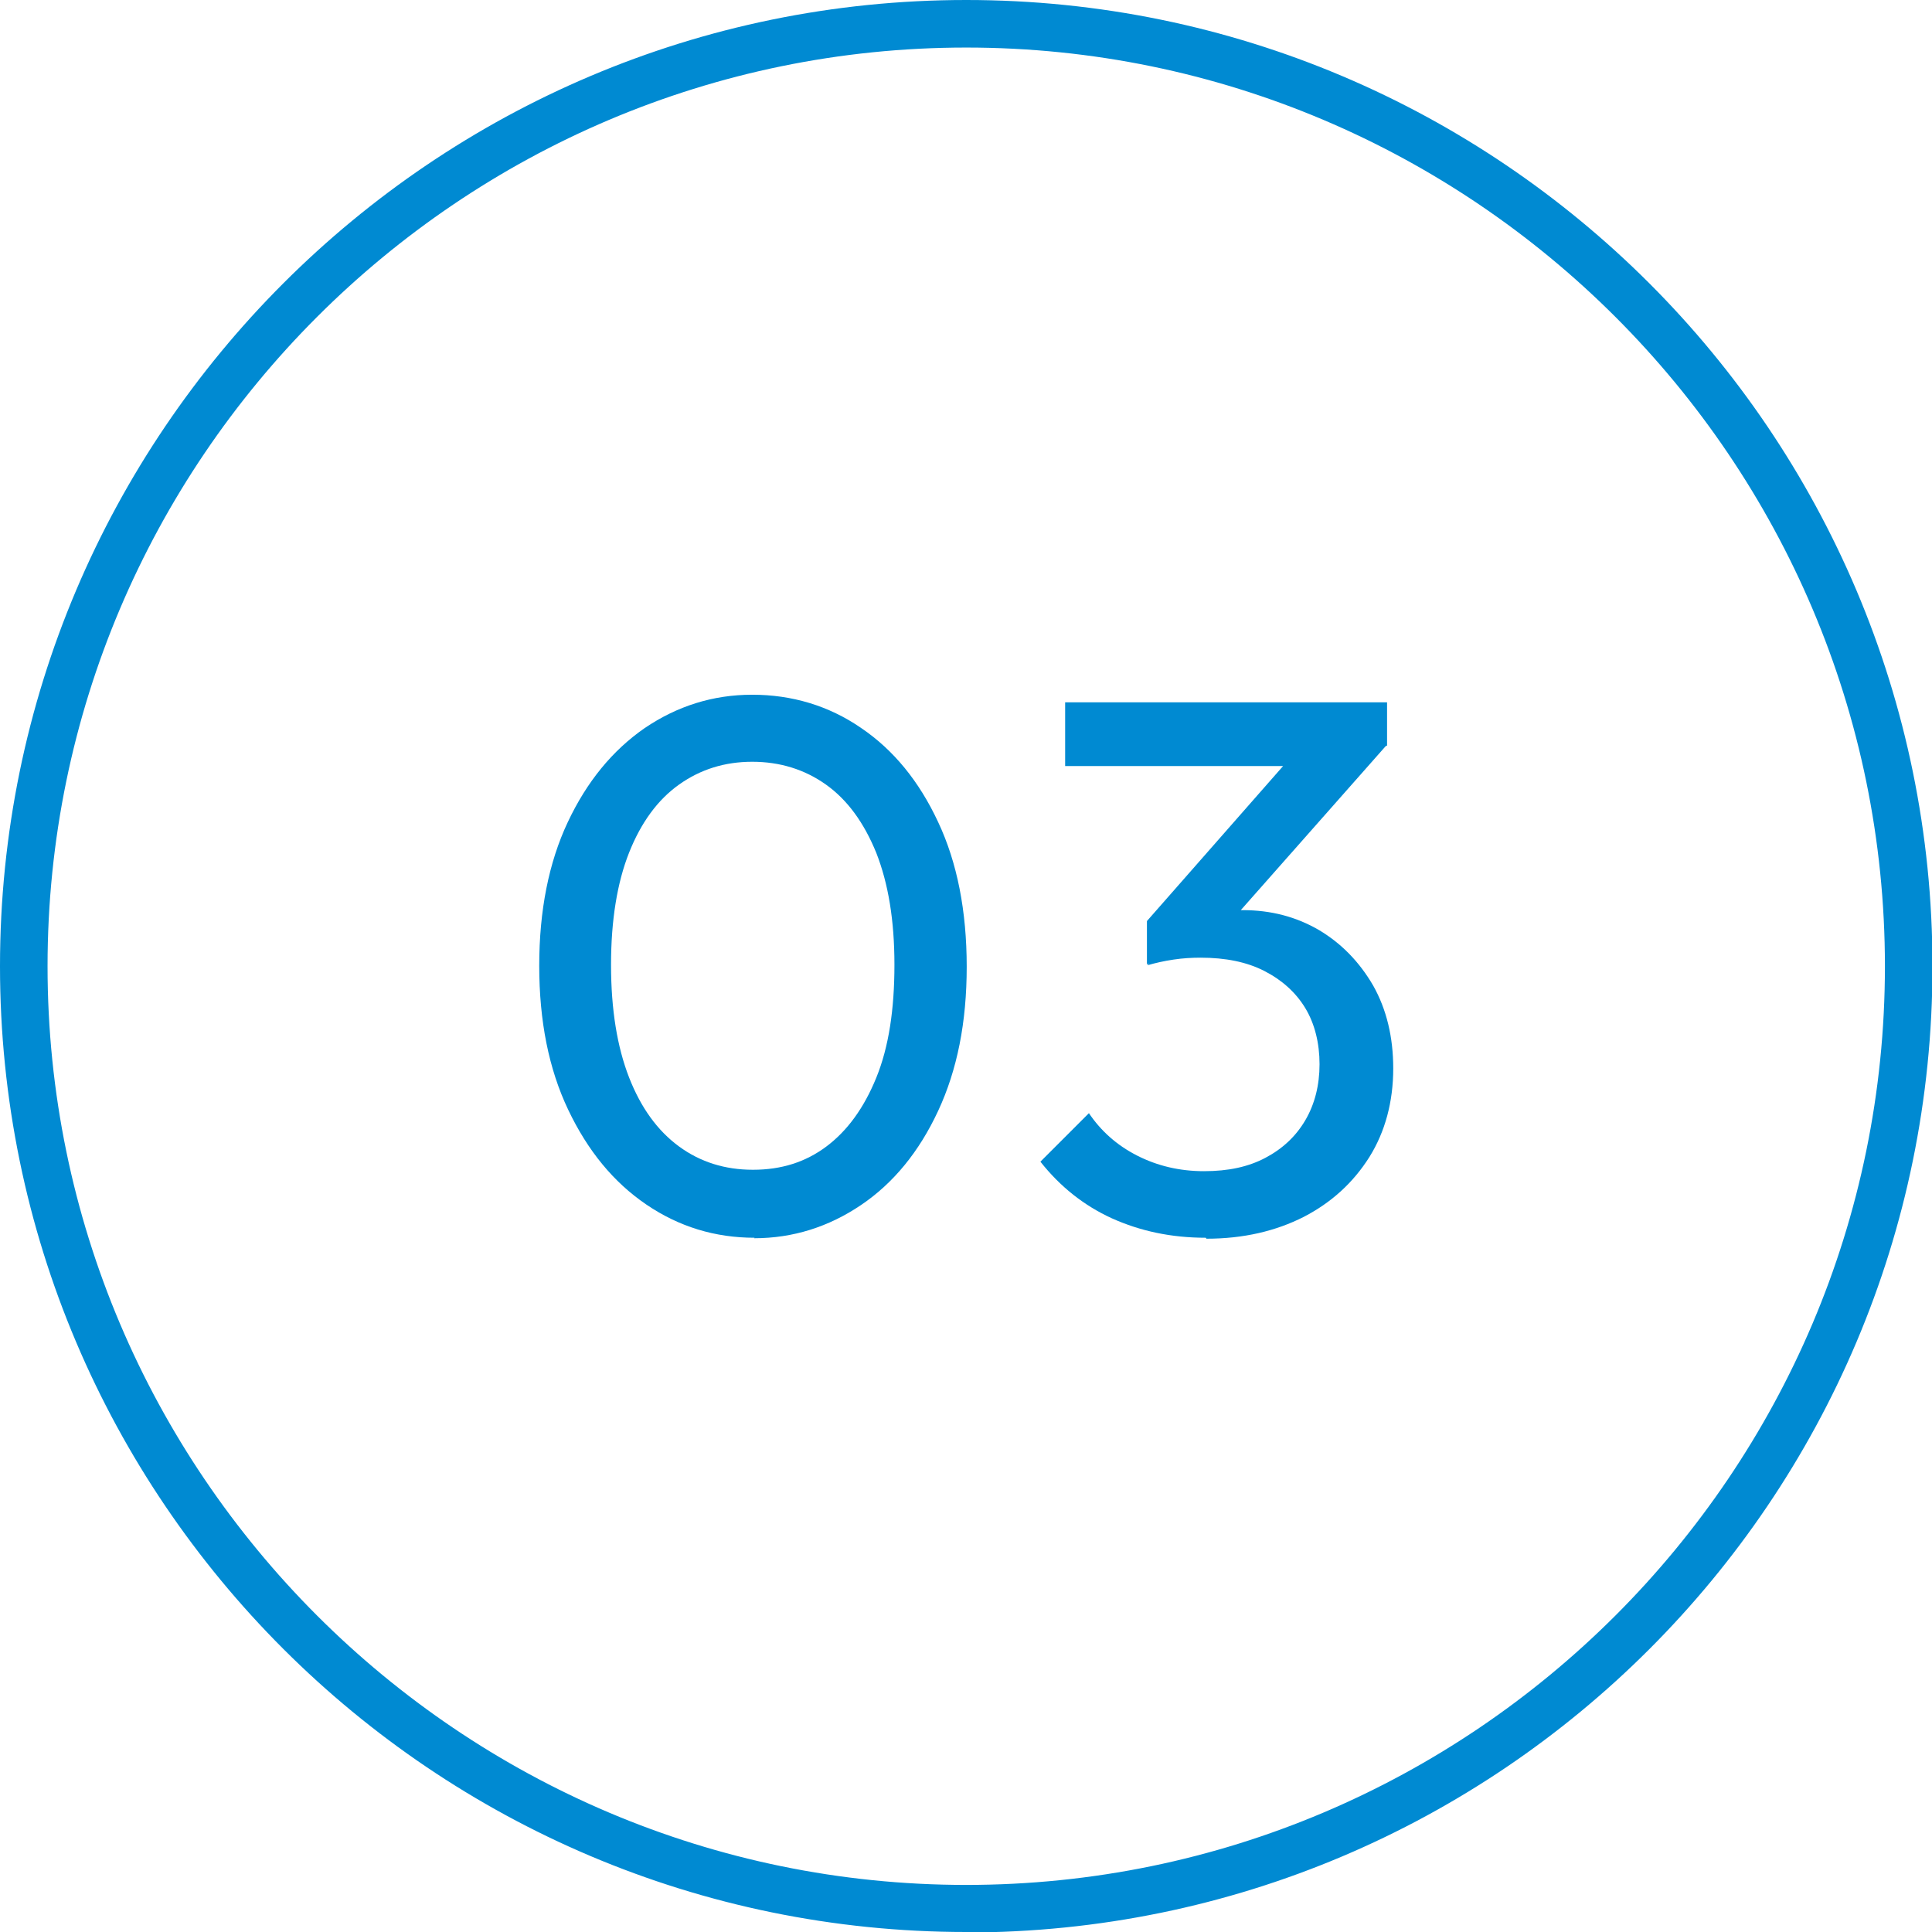
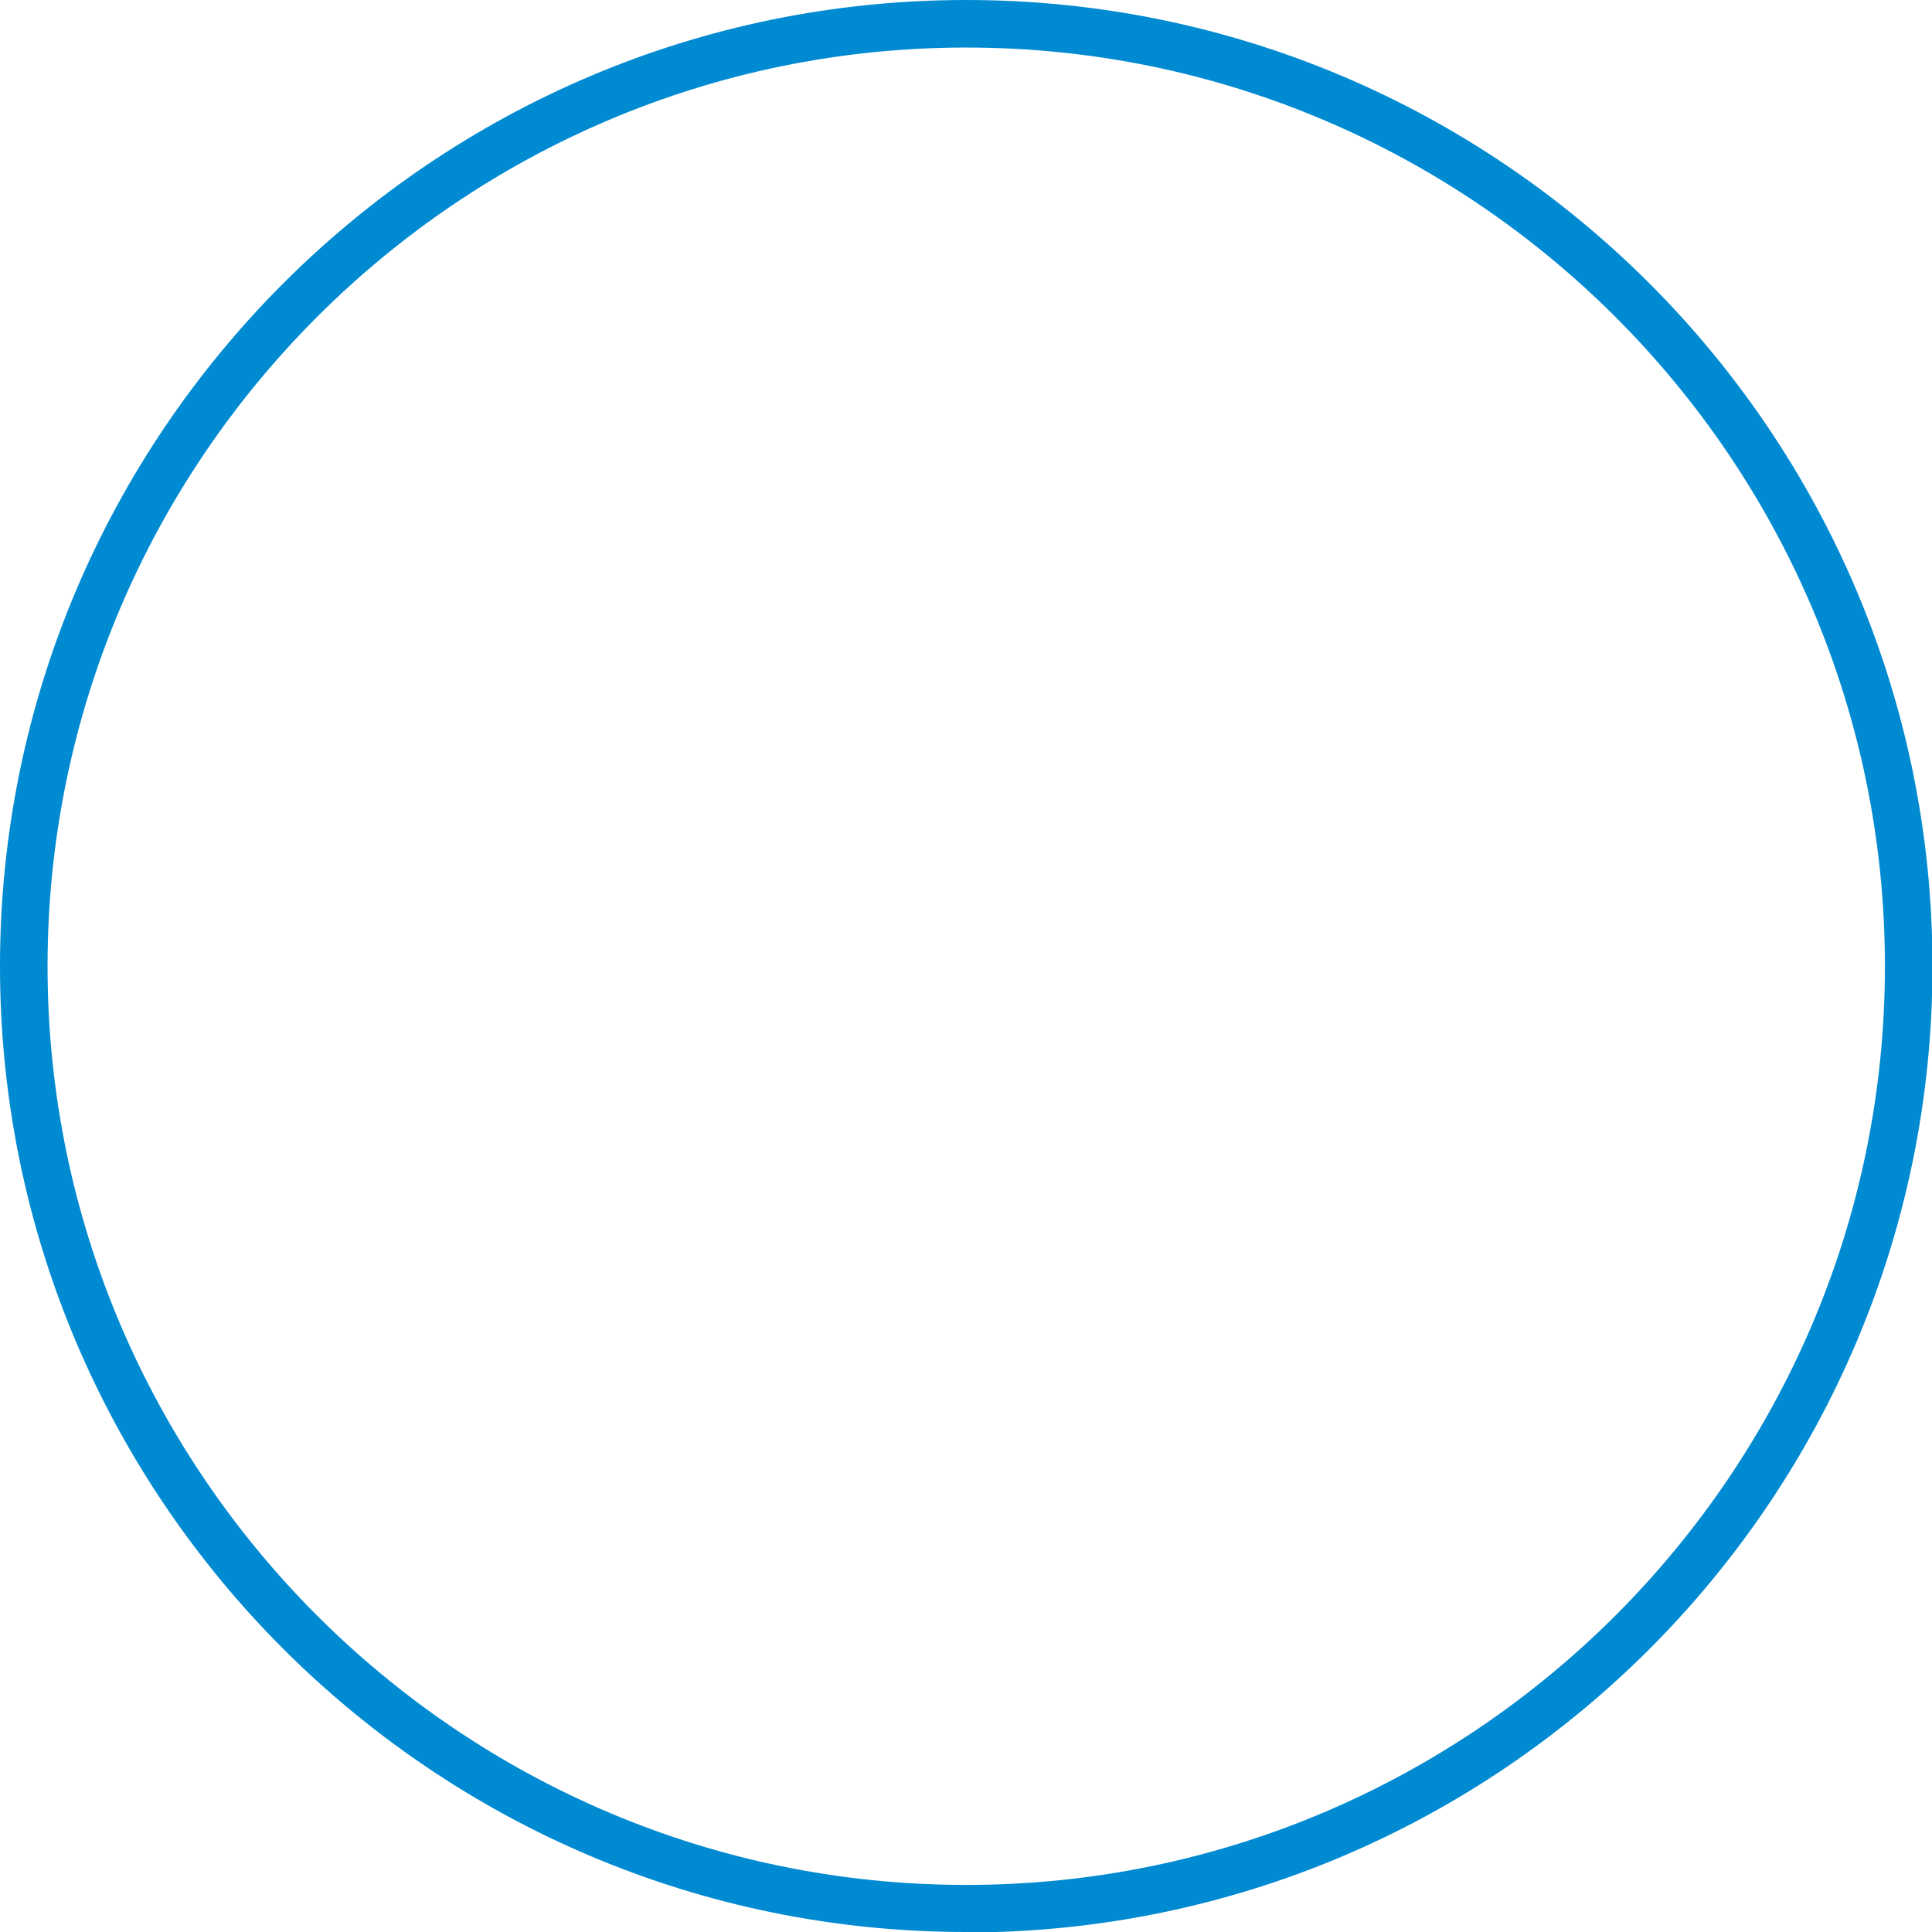
<svg xmlns="http://www.w3.org/2000/svg" id="_レイヤー_2" data-name="レイヤー_2" viewBox="0 0 40.63 40.63">
  <defs>
    <style>
      .cls-1 {
        fill: #008ad2;
      }
    </style>
  </defs>
  <g id="_レイヤー_1-2" data-name="レイヤー_1">
    <g>
      <g>
-         <path class="cls-1" d="M15.87,26.03c-.83,0-1.59-.23-2.28-.7-.69-.47-1.23-1.13-1.64-1.99s-.61-1.87-.61-3.03.2-2.17.6-3.02c.4-.85.94-1.51,1.62-1.98.68-.46,1.43-.7,2.26-.7s1.61.23,2.29.7c.68.46,1.22,1.12,1.62,1.98.4.85.6,1.87.6,3.04s-.2,2.17-.6,3.03c-.4.86-.94,1.52-1.62,1.98-.68.46-1.43.7-2.25.7ZM15.84,24.6c.59,0,1.1-.16,1.54-.49.44-.33.79-.81,1.05-1.45.26-.64.38-1.43.38-2.37s-.13-1.71-.38-2.35c-.26-.64-.61-1.12-1.06-1.44-.45-.32-.97-.48-1.55-.48s-1.09.16-1.54.48c-.45.32-.8.8-1.05,1.43-.25.63-.38,1.42-.38,2.36s.13,1.73.38,2.37c.25.64.6,1.12,1.05,1.45.45.33.97.49,1.55.49Z" />
-         <path class="cls-1" d="M25.36,26.03c-.73,0-1.38-.14-1.98-.41-.59-.27-1.09-.67-1.5-1.19l1.02-1.02c.25.37.58.67,1.01.89.43.22.9.33,1.41.33s.93-.09,1.29-.28c.36-.19.64-.45.84-.79.2-.34.3-.74.3-1.18s-.1-.85-.3-1.18c-.2-.33-.49-.59-.86-.78-.37-.19-.82-.28-1.34-.28-.18,0-.37.01-.57.04-.2.03-.38.07-.55.12l.64-.86c.2-.1.42-.17.66-.22.23-.05.47-.08.7-.08.6,0,1.13.14,1.61.42.47.28.85.67,1.14,1.17.28.5.42,1.08.42,1.74,0,.7-.17,1.33-.5,1.86-.34.54-.8.96-1.38,1.26-.59.3-1.27.46-2.05.46ZM22.4,16.11v-1.34h6.77v.91l-1.31.43h-5.46ZM24.12,20.28v-.91l3.25-3.7h1.79l-3.34,3.78-1.7.83Z" />
-       </g>
+         </g>
      <path class="cls-1" d="M20.32,40.63C9.11,40.63,0,31.52,0,20.32S9.11,0,20.32,0s20.32,9.11,20.32,20.32-9.11,20.32-20.32,20.32ZM20.32,1C9.67,1,1,9.67,1,20.32s8.67,19.32,19.32,19.32,19.32-8.67,19.32-19.32S30.97,1,20.32,1Z" />
    </g>
  </g>
</svg>